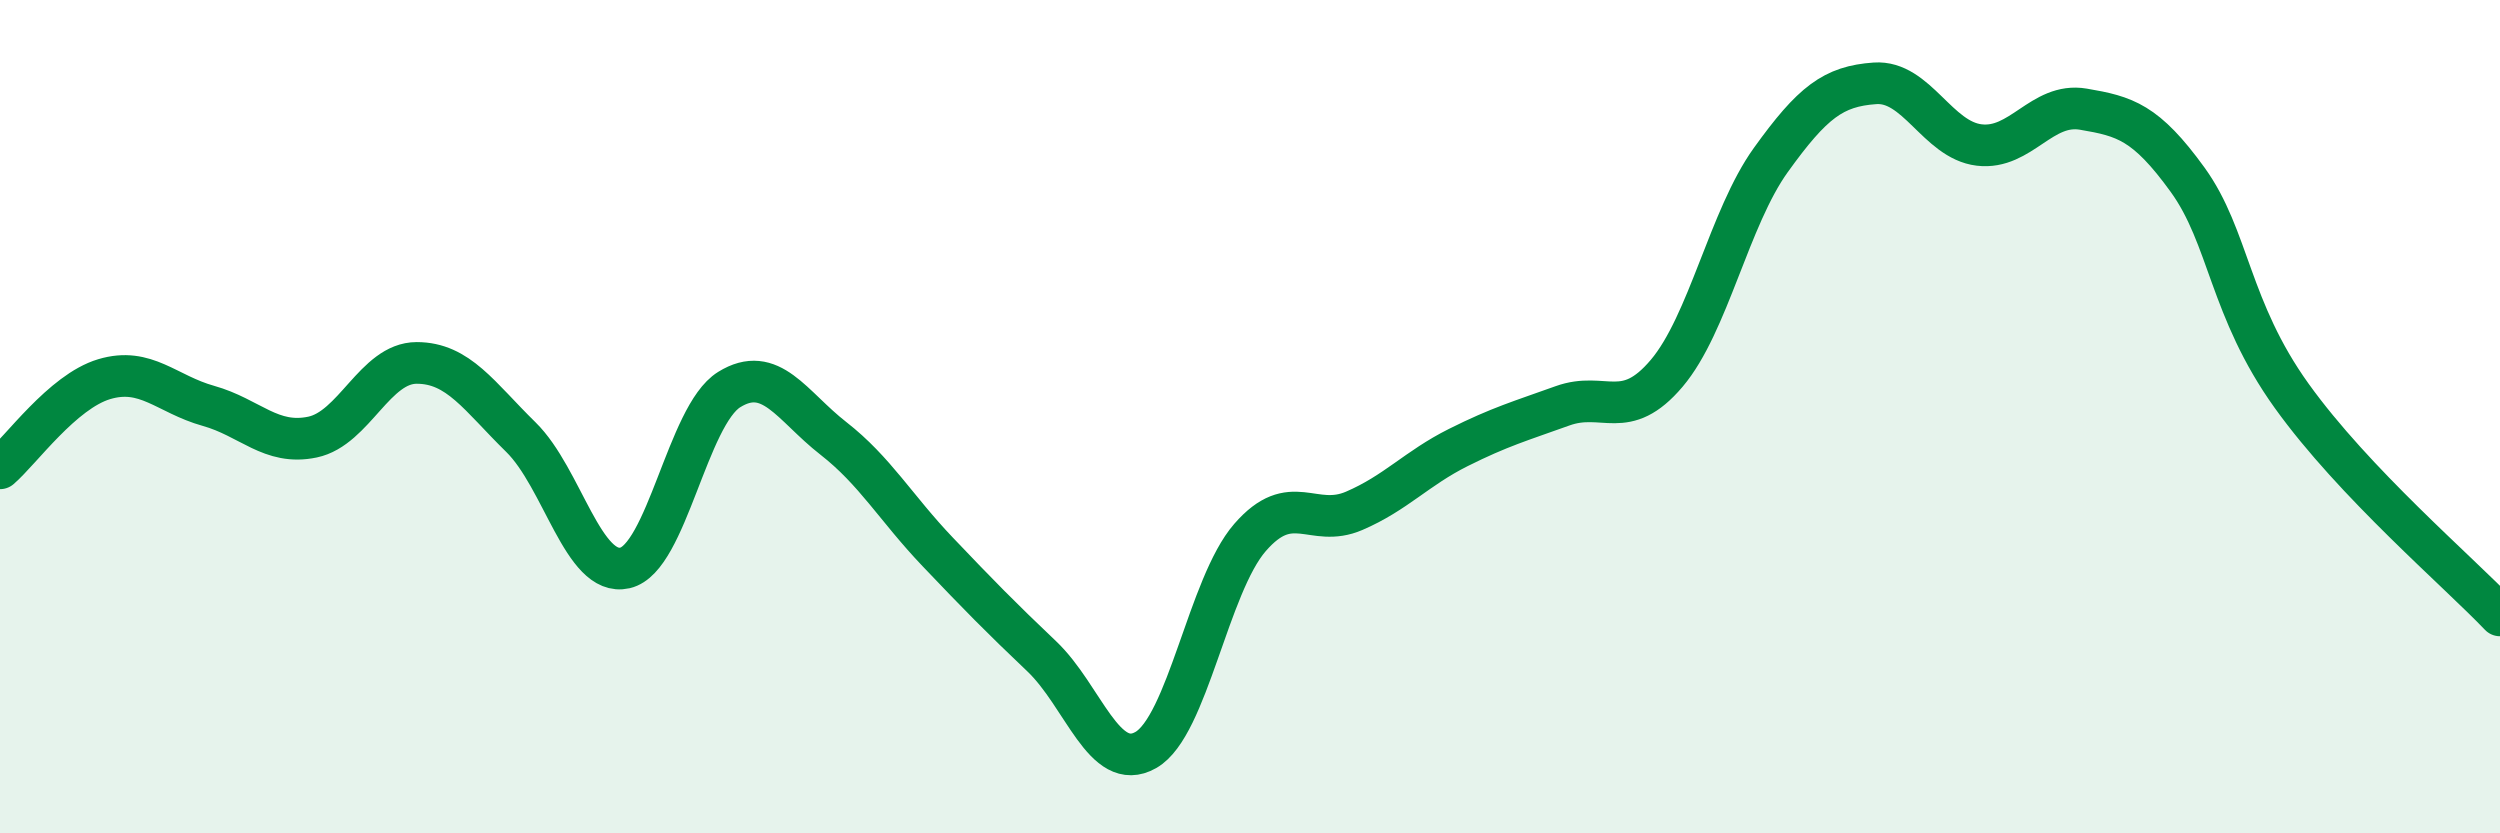
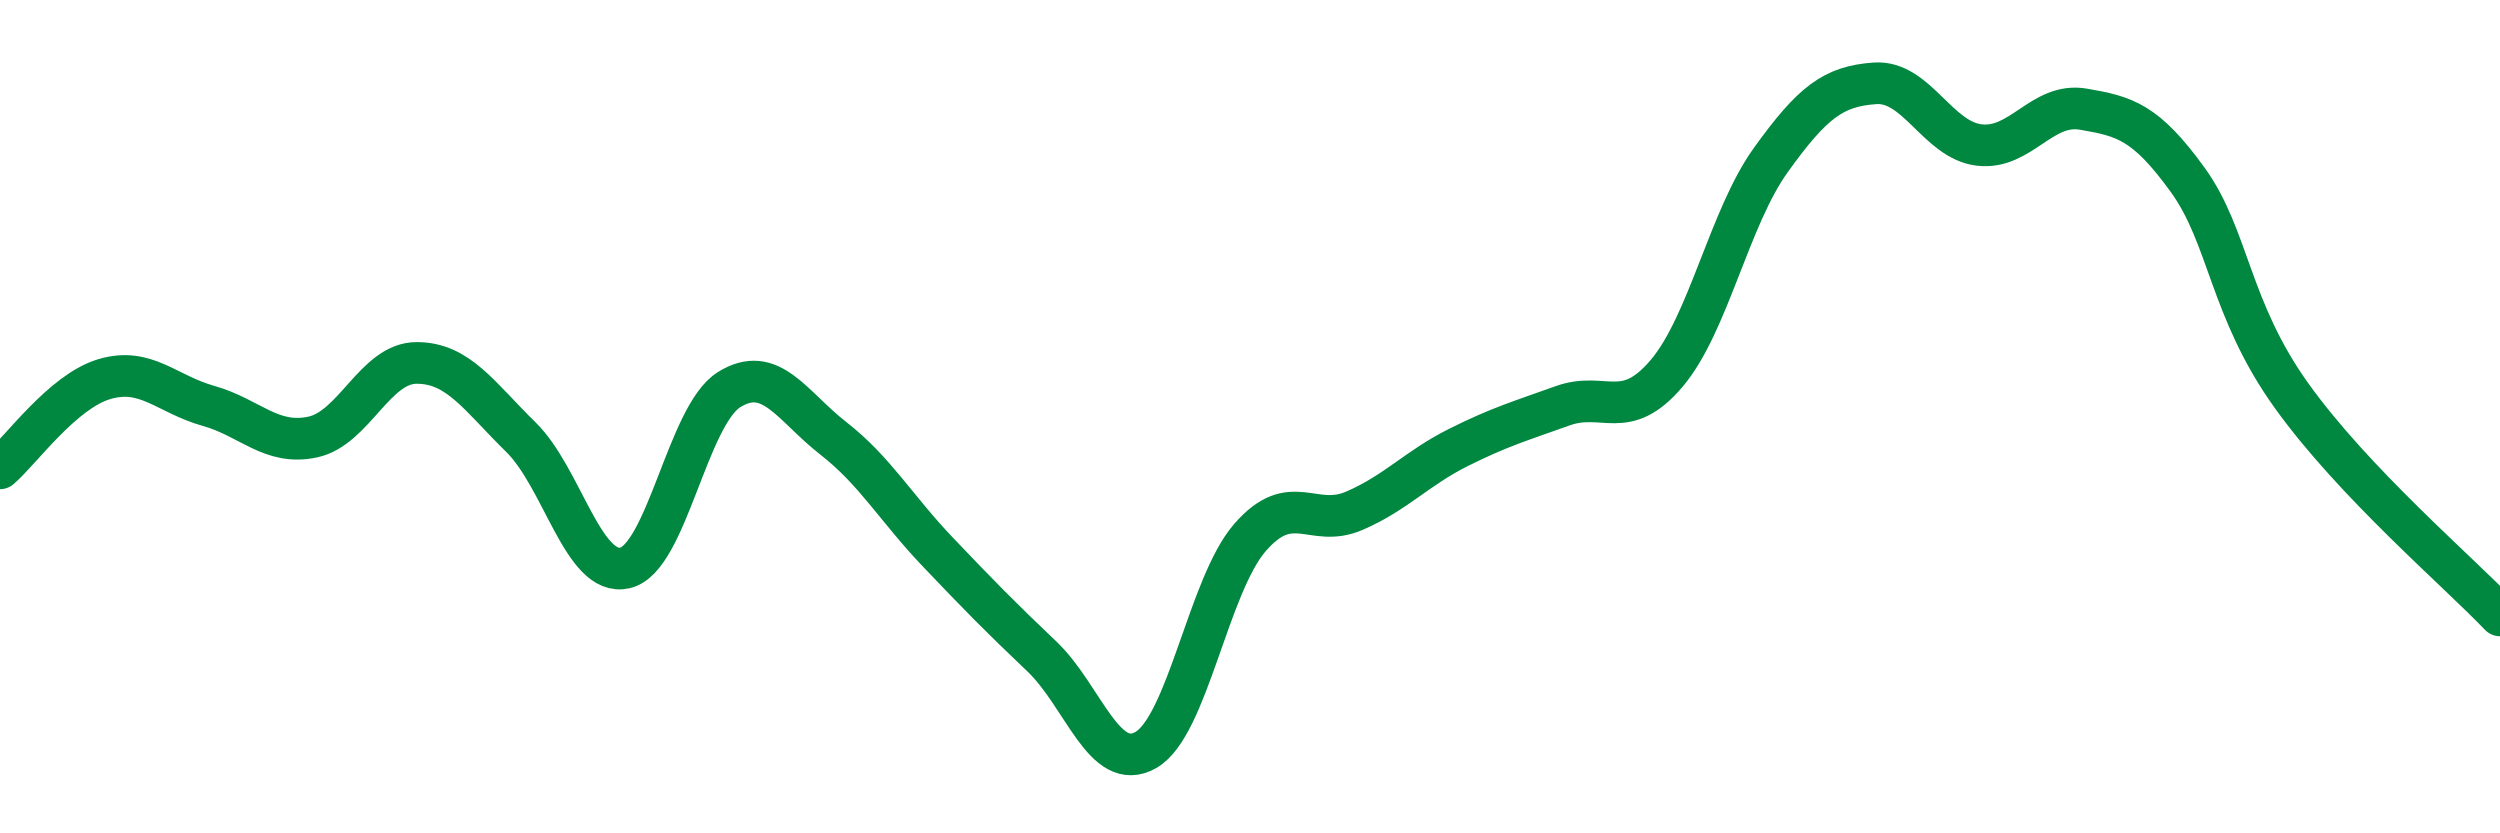
<svg xmlns="http://www.w3.org/2000/svg" width="60" height="20" viewBox="0 0 60 20">
-   <path d="M 0,11.24 C 0.5,10.81 1.5,9.4 2.5,9.1 C 3.5,8.8 4,9.46 5,9.74 C 6,10.02 6.5,10.7 7.5,10.49 C 8.5,10.28 9,8.71 10,8.71 C 11,8.71 11.5,9.51 12.5,10.49 C 13.5,11.47 14,13.86 15,13.63 C 16,13.4 16.5,9.97 17.5,9.35 C 18.5,8.73 19,9.74 20,10.52 C 21,11.3 21.5,12.19 22.5,13.24 C 23.5,14.29 24,14.8 25,15.75 C 26,16.7 26.5,18.57 27.5,18 C 28.5,17.43 29,14.05 30,12.9 C 31,11.75 31.5,12.69 32.5,12.26 C 33.5,11.83 34,11.24 35,10.74 C 36,10.24 36.5,10.1 37.5,9.74 C 38.5,9.38 39,10.14 40,8.96 C 41,7.78 41.5,5.23 42.5,3.84 C 43.5,2.45 44,2.07 45,2 C 46,1.93 46.5,3.36 47.5,3.48 C 48.5,3.6 49,2.45 50,2.62 C 51,2.79 51.5,2.93 52.5,4.31 C 53.5,5.69 53.5,7.41 55,9.5 C 56.5,11.59 59,13.72 60,14.77L60 20L0 20Z" fill="#008740" opacity="0.1" stroke-linecap="round" stroke-linejoin="round" />
  <path d="M 0,11.24 C 0.5,10.81 1.5,9.4 2.5,9.1 C 3.5,8.8 4,9.46 5,9.74 C 6,10.02 6.5,10.7 7.5,10.49 C 8.5,10.28 9,8.71 10,8.71 C 11,8.71 11.5,9.51 12.5,10.49 C 13.5,11.47 14,13.86 15,13.63 C 16,13.4 16.5,9.97 17.5,9.35 C 18.5,8.73 19,9.74 20,10.52 C 21,11.3 21.5,12.19 22.5,13.24 C 23.5,14.29 24,14.8 25,15.75 C 26,16.7 26.5,18.57 27.5,18 C 28.5,17.43 29,14.05 30,12.9 C 31,11.75 31.5,12.69 32.5,12.26 C 33.5,11.83 34,11.24 35,10.74 C 36,10.24 36.5,10.1 37.5,9.74 C 38.5,9.38 39,10.14 40,8.96 C 41,7.78 41.5,5.23 42.5,3.84 C 43.5,2.45 44,2.07 45,2 C 46,1.93 46.5,3.36 47.5,3.48 C 48.5,3.6 49,2.45 50,2.62 C 51,2.79 51.5,2.93 52.5,4.31 C 53.5,5.69 53.5,7.41 55,9.5 C 56.5,11.59 59,13.72 60,14.77" stroke="#008740" stroke-width="1" fill="none" stroke-linecap="round" stroke-linejoin="round" />
</svg>